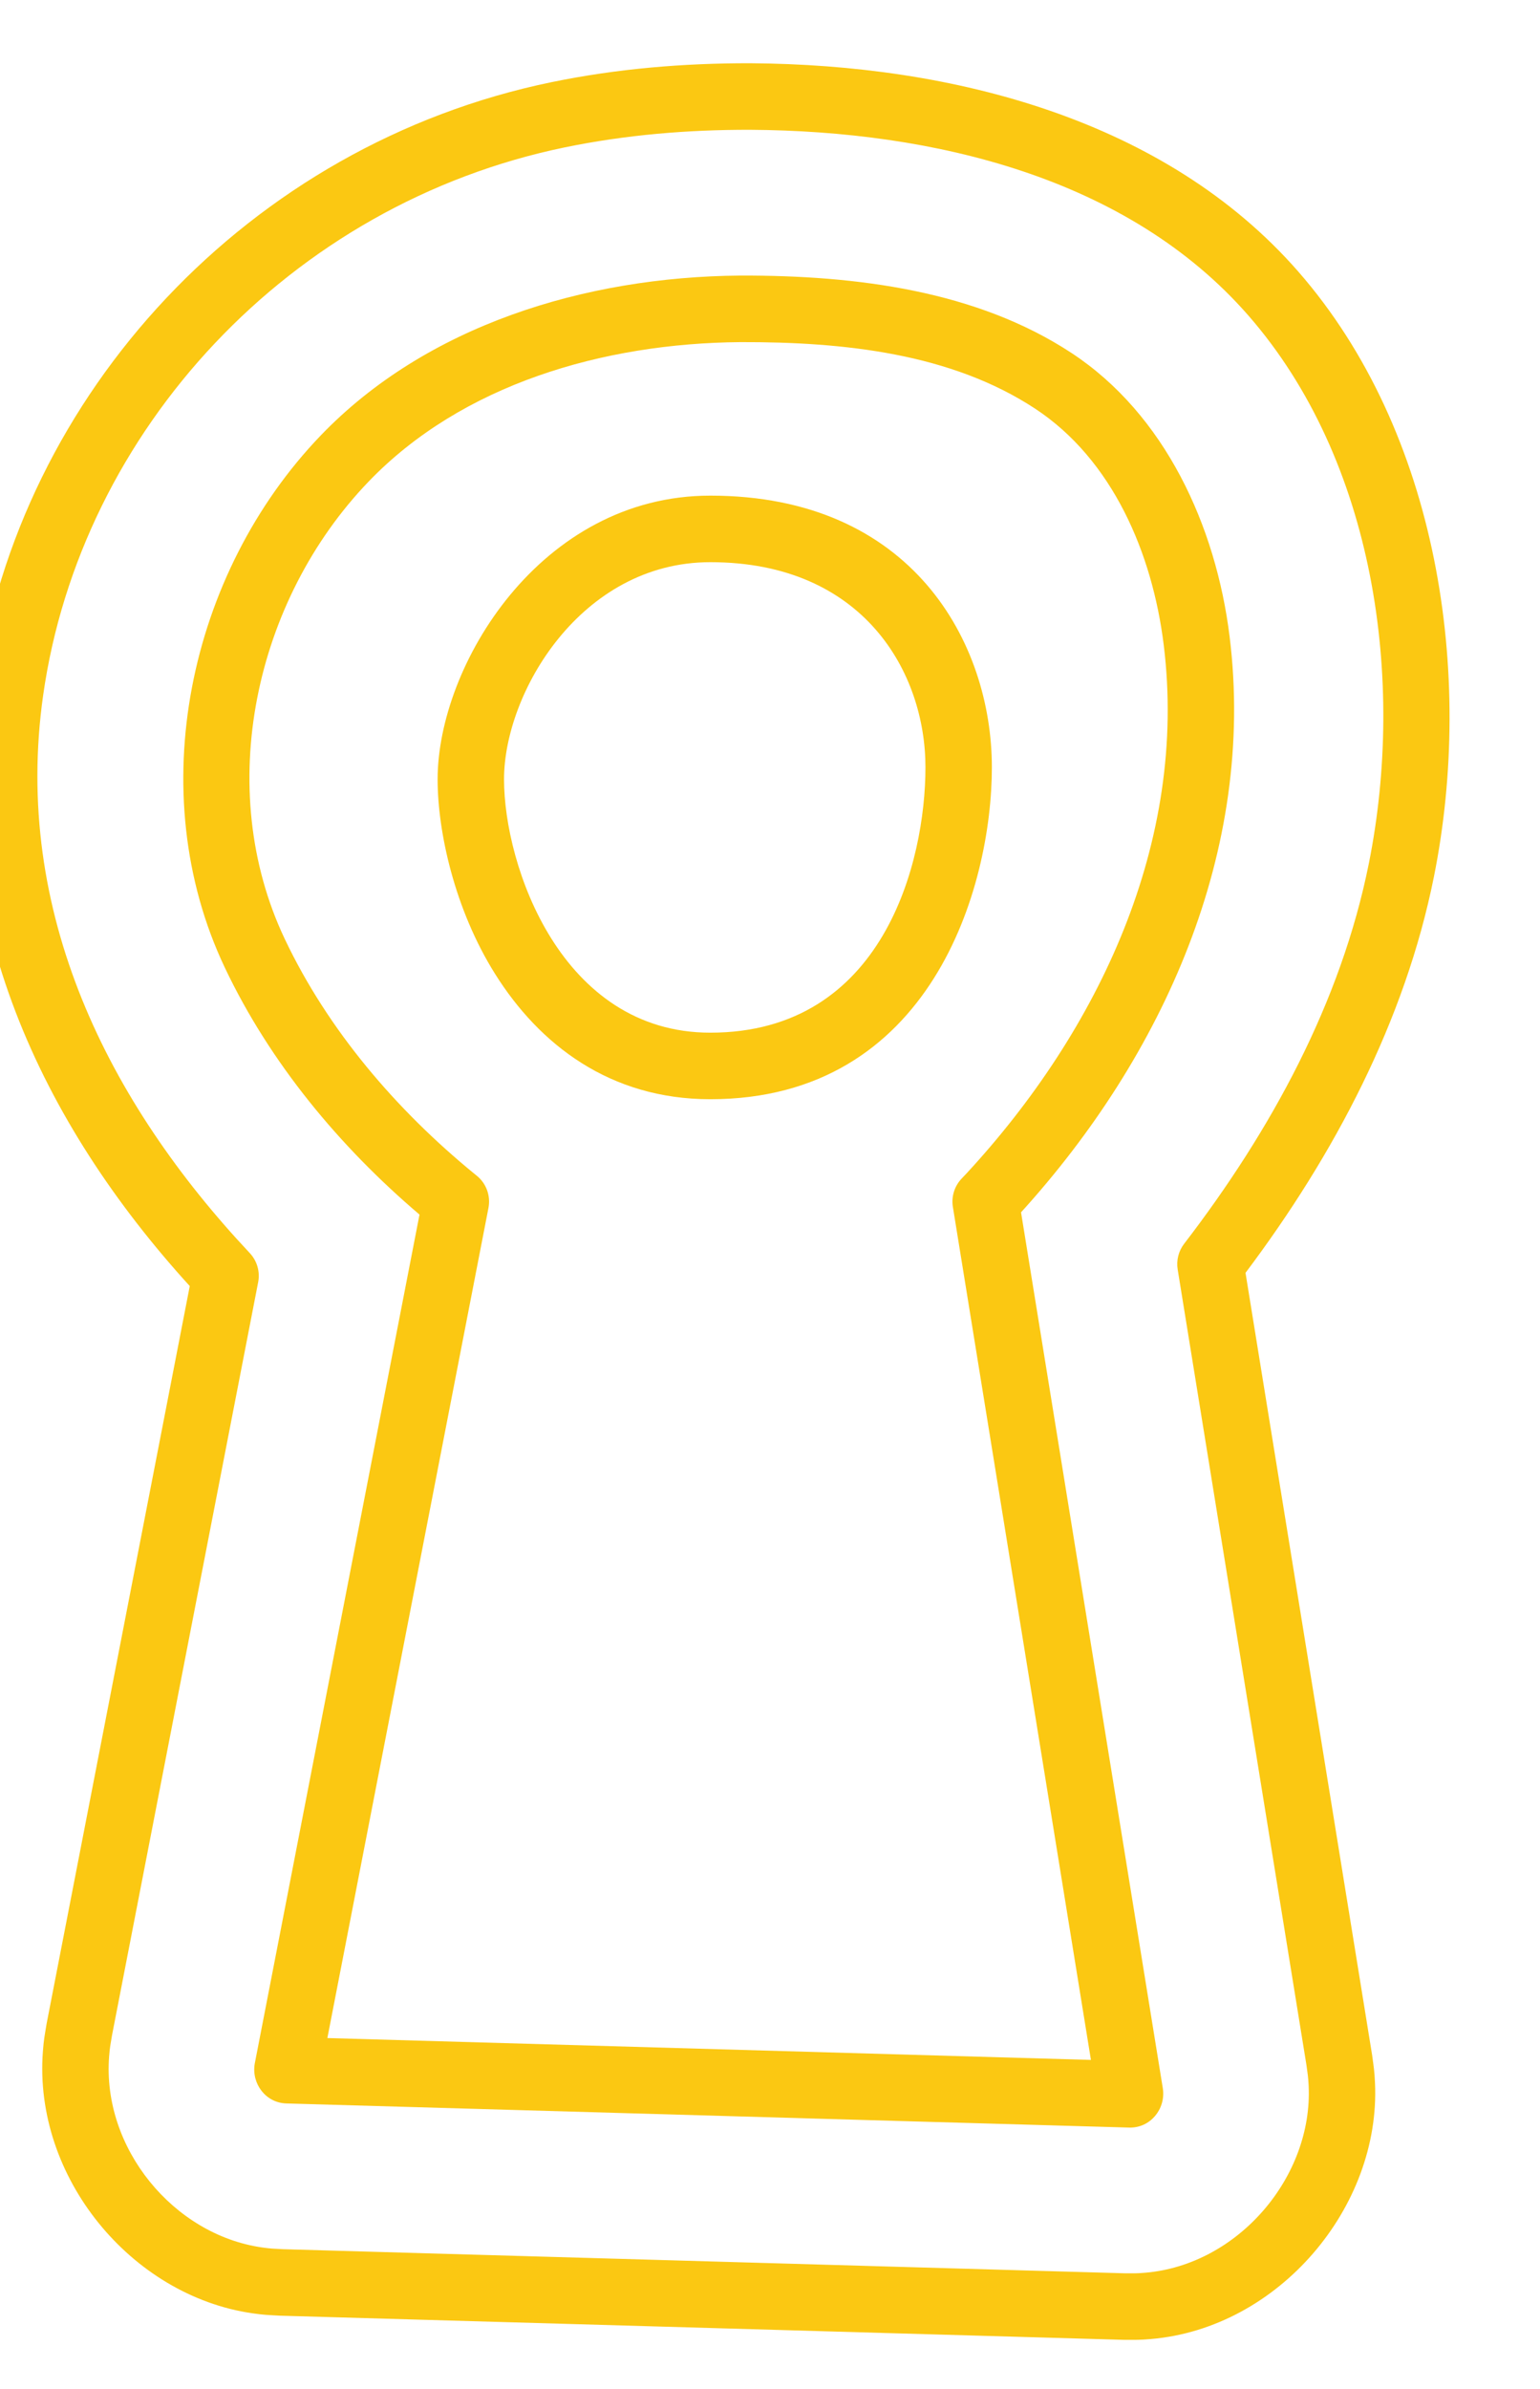
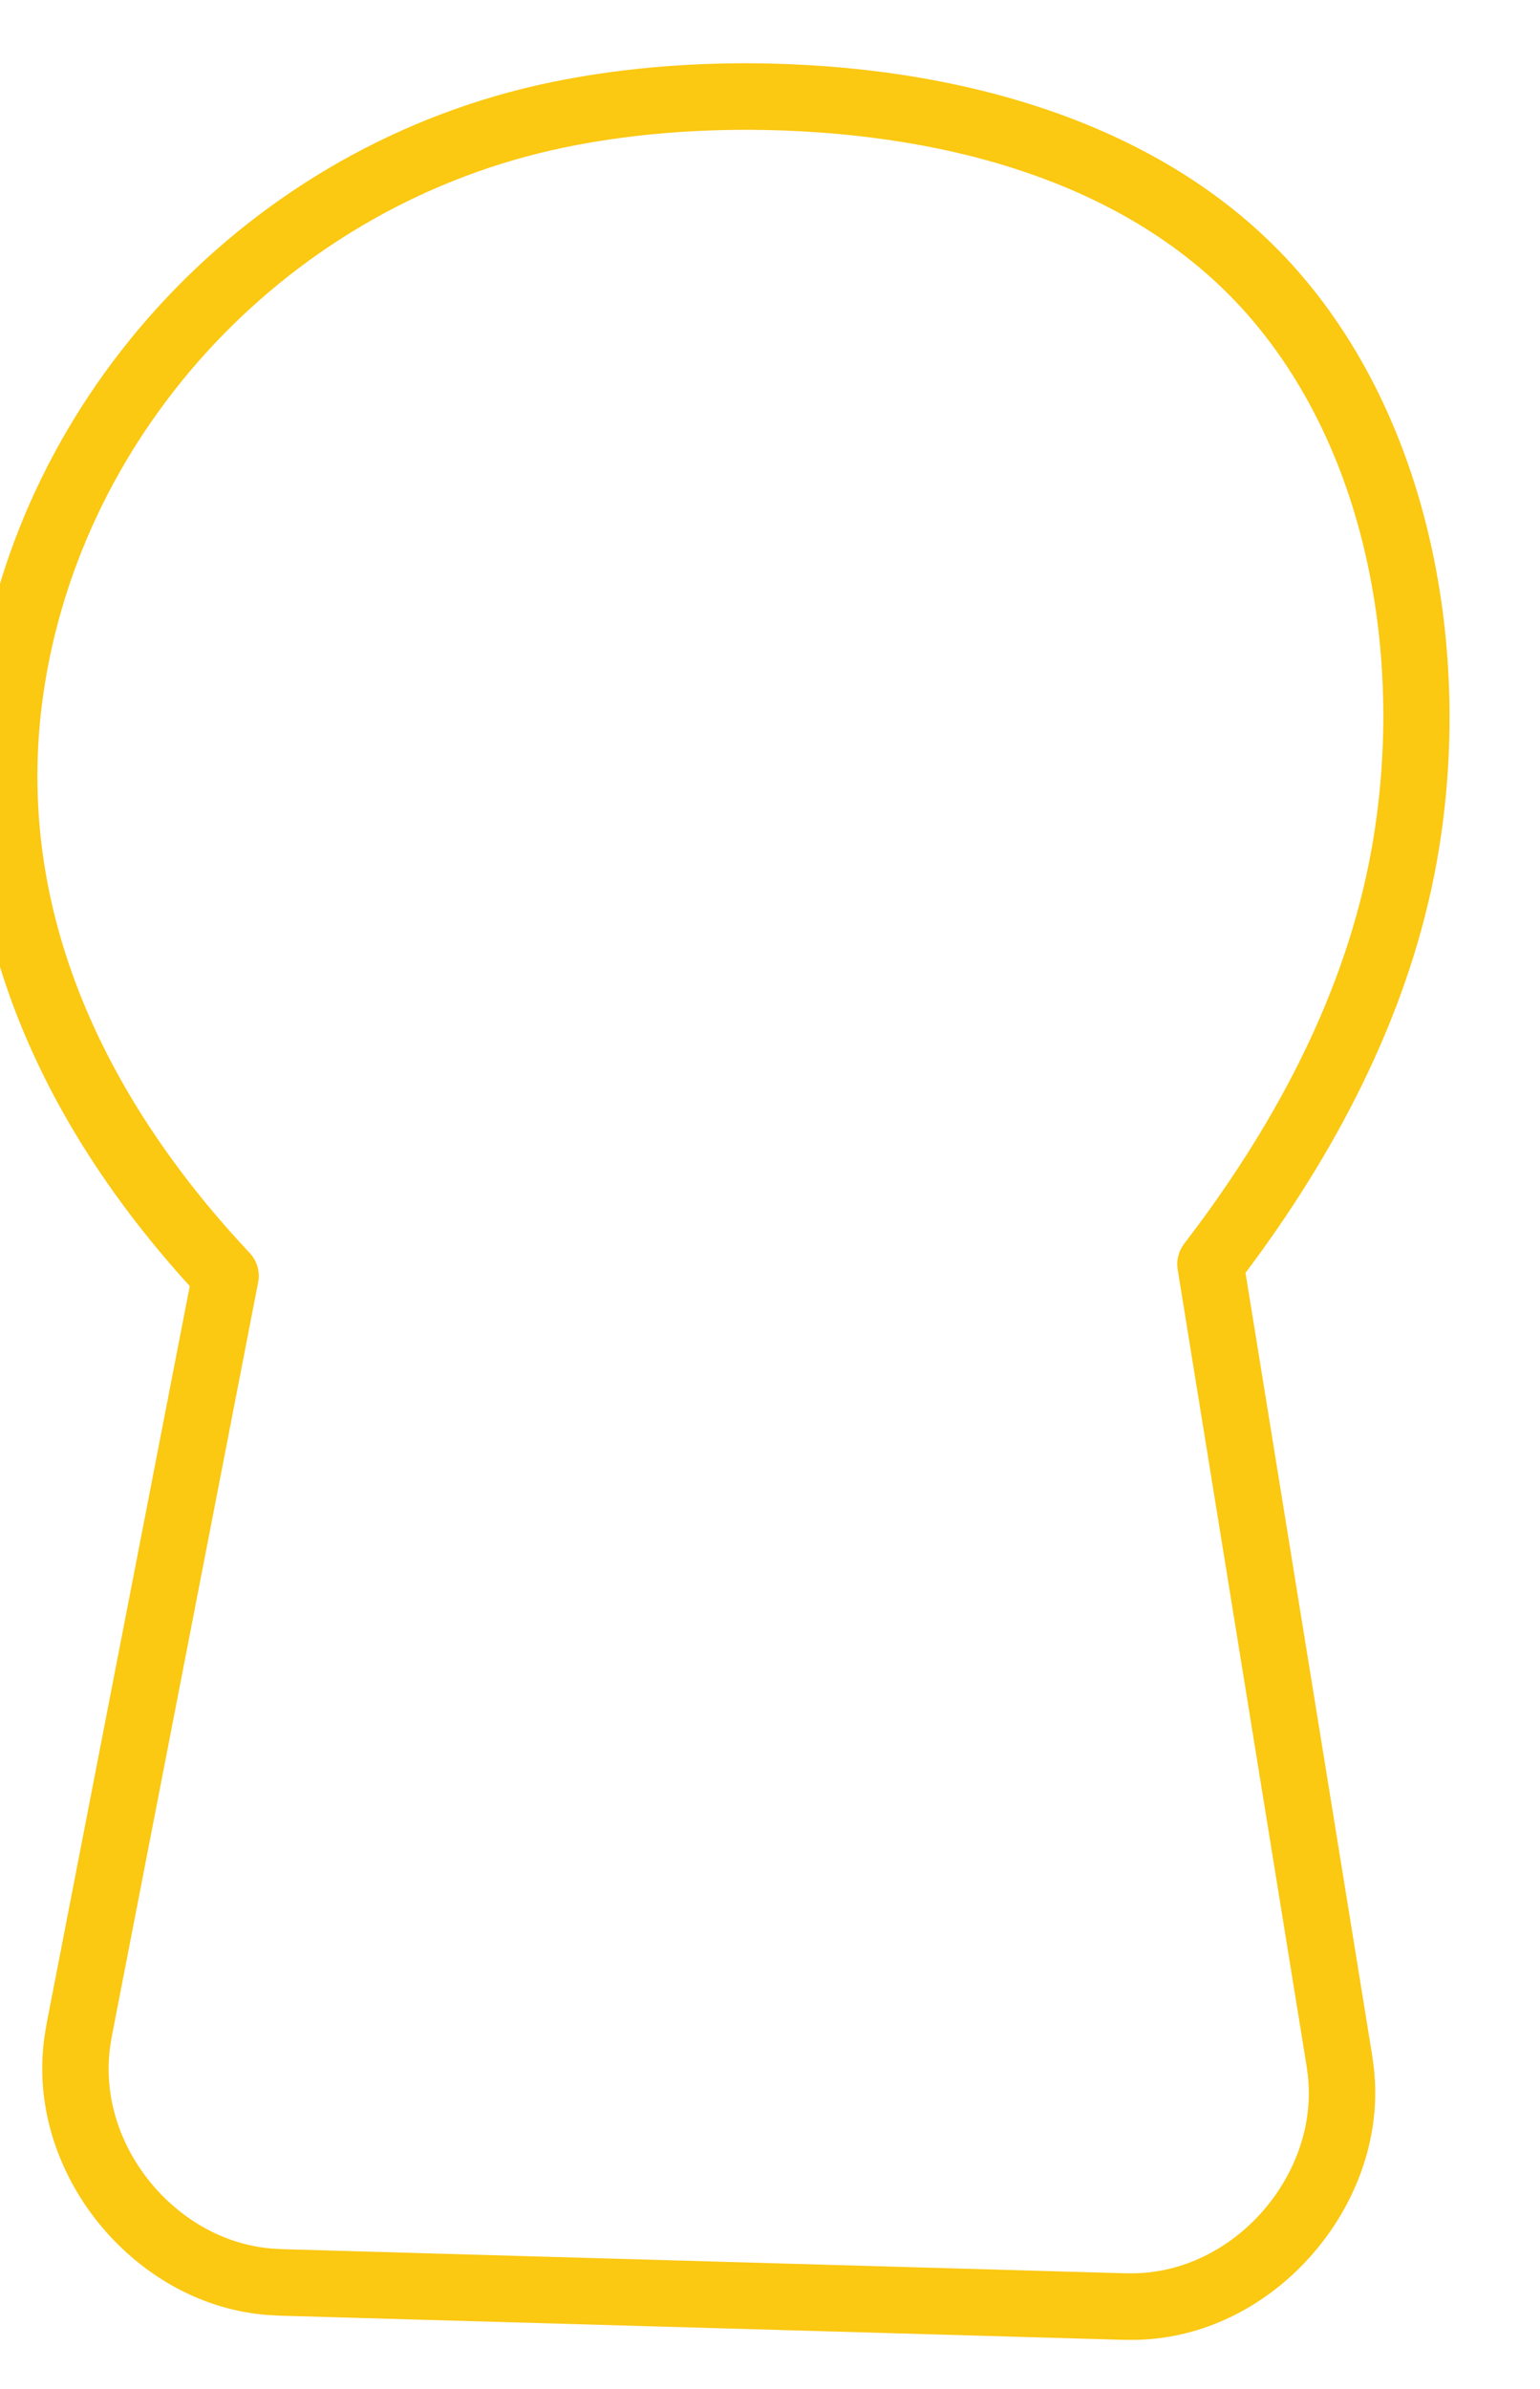
<svg xmlns="http://www.w3.org/2000/svg" width="40px" height="62px" version="1.1" xml:space="preserve" style="fill-rule:evenodd;clip-rule:evenodd;stroke-linejoin:round;stroke-miterlimit:2;">
  <g transform="matrix(1,0,0,1,-6846,-212)">
    <g id="flow" transform="matrix(0.75,0,0,0.738,6268,0)">
-       <rect x="0" y="0" width="1600" height="4500" style="fill:none;" />
      <g transform="matrix(0.115,0,0,0.117,124.435,409.463)">
        <g>
          <g transform="matrix(3.626,0,0,3.626,4378.81,-2630.46)">
            <path d="M357.899,544.004C345.581,530.5 337.527,513.499 340.261,494.253C343.696,470.082 362.769,449.385 387.955,444.209C393.367,443.097 398.879,442.631 404.448,442.643L404.459,442.643C421.268,442.746 438.938,447.311 449.967,459.916C461.596,473.21 464.6,493.281 461.232,510.061C458.835,522.006 452.963,533.103 445.582,542.908L456.096,607.741C456.1,607.767 456.104,607.793 456.107,607.819C456.238,608.802 456.289,609.047 456.335,610.039C456.823,620.352 448.335,630.381 437.728,631.285C436.739,631.369 436.489,631.351 435.497,631.351C435.471,631.351 435.445,631.351 435.419,631.35L365.419,629.35C365.392,629.349 365.365,629.348 365.339,629.346C364.331,629.288 364.076,629.292 363.075,629.147C353.035,627.689 344.902,617.877 345.701,607.446C345.779,606.437 345.838,606.189 346.002,605.193C346.006,605.166 346.011,605.14 346.016,605.114L357.899,544.004ZM404.432,448.159C399.244,448.149 394.108,448.577 389.065,449.613C366.194,454.312 348.841,473.079 345.723,495.029C343.165,513.032 351.158,528.807 362.882,541.268C363.49,541.914 363.75,542.813 363.58,543.684L351.437,606.135C351.313,606.884 351.261,607.086 351.201,607.867C350.619,615.472 356.548,622.625 363.867,623.688C364.642,623.8 364.851,623.794 365.609,623.837L435.544,625.835C436.289,625.836 436.494,625.854 437.26,625.788C444.993,625.129 451.18,617.818 450.825,610.3C450.789,609.532 450.744,609.331 450.645,608.592L439.947,542.622C439.826,541.87 440.02,541.102 440.484,540.499C447.691,531.13 453.514,520.488 455.824,508.975C458.872,493.789 456.341,475.58 445.815,463.549C435.811,452.114 419.677,448.253 404.432,448.159Z" style="fill:rgb(251,200,18);" />
          </g>
          <g transform="matrix(3.626,0,0,3.626,4378.81,-2630.46)">
-             <path d="M376.98,538.079C370.343,532.443 364.57,525.515 360.812,517.611C353.907,503.091 357.777,484.921 368.777,473.495C377.524,464.411 390.653,460.347 403.607,460.243L403.621,460.243C413.327,460.217 423.278,461.51 431.126,466.657C438.894,471.752 443.125,480.998 444.261,490.167C446.458,507.89 438.743,524.915 426.939,537.891L438.723,610.559C438.948,612.243 437.661,613.807 435.921,613.757C412.588,613.092 389.255,612.425 365.921,611.757C364.211,611.708 363.019,610.123 363.293,608.474L376.98,538.079ZM403.644,465.759C392.178,465.852 380.493,469.28 372.751,477.321C363.291,487.147 359.855,502.754 365.793,515.242C369.401,522.828 375.069,529.407 381.503,534.669L381.727,534.85C382.525,535.491 382.903,536.521 382.707,537.526L369.328,606.336L432.743,608.148L421.277,537.441C421.138,536.581 421.414,535.705 422.021,535.079C422.159,534.937 422.294,534.792 422.421,534.657C433.399,522.794 440.812,507.179 438.787,490.845C437.845,483.252 434.534,475.489 428.101,471.27C421.135,466.701 412.259,465.737 403.644,465.759Z" style="fill:rgb(251,200,18);" />
-           </g>
+             </g>
          <g transform="matrix(3.626,0,0,3.626,4378.81,-2630.46)">
-             <path d="M401.132,528.516C419.455,528.516 424.516,510.977 424.516,501C424.516,490.693 417.915,478.484 401.132,478.484C387.007,478.484 378.484,492.581 378.484,502C378.484,506.38 379.91,512.803 383.252,518.123C386.938,523.99 392.789,528.516 401.132,528.516ZM401.132,523C388.75,523 384,509.169 384,502C384,494.831 390.382,484 401.132,484C413.882,484 419,493.169 419,501C419,508.831 415.513,523 401.132,523Z" style="fill:rgb(251,200,18);" />
-           </g>
+             </g>
        </g>
      </g>
    </g>
    <g transform="matrix(0.318,0,0,0.318,7707,4337.69)">
      <g transform="matrix(3.144,-0,-0,3.144,-2706.79,-12970.2)" />
    </g>
    <g transform="matrix(0.321,0,0,0.321,7602,4339.91)">
      <g transform="matrix(3.114,-0,-0,3.114,-2354.49,-12856)" />
    </g>
  </g>
</svg>